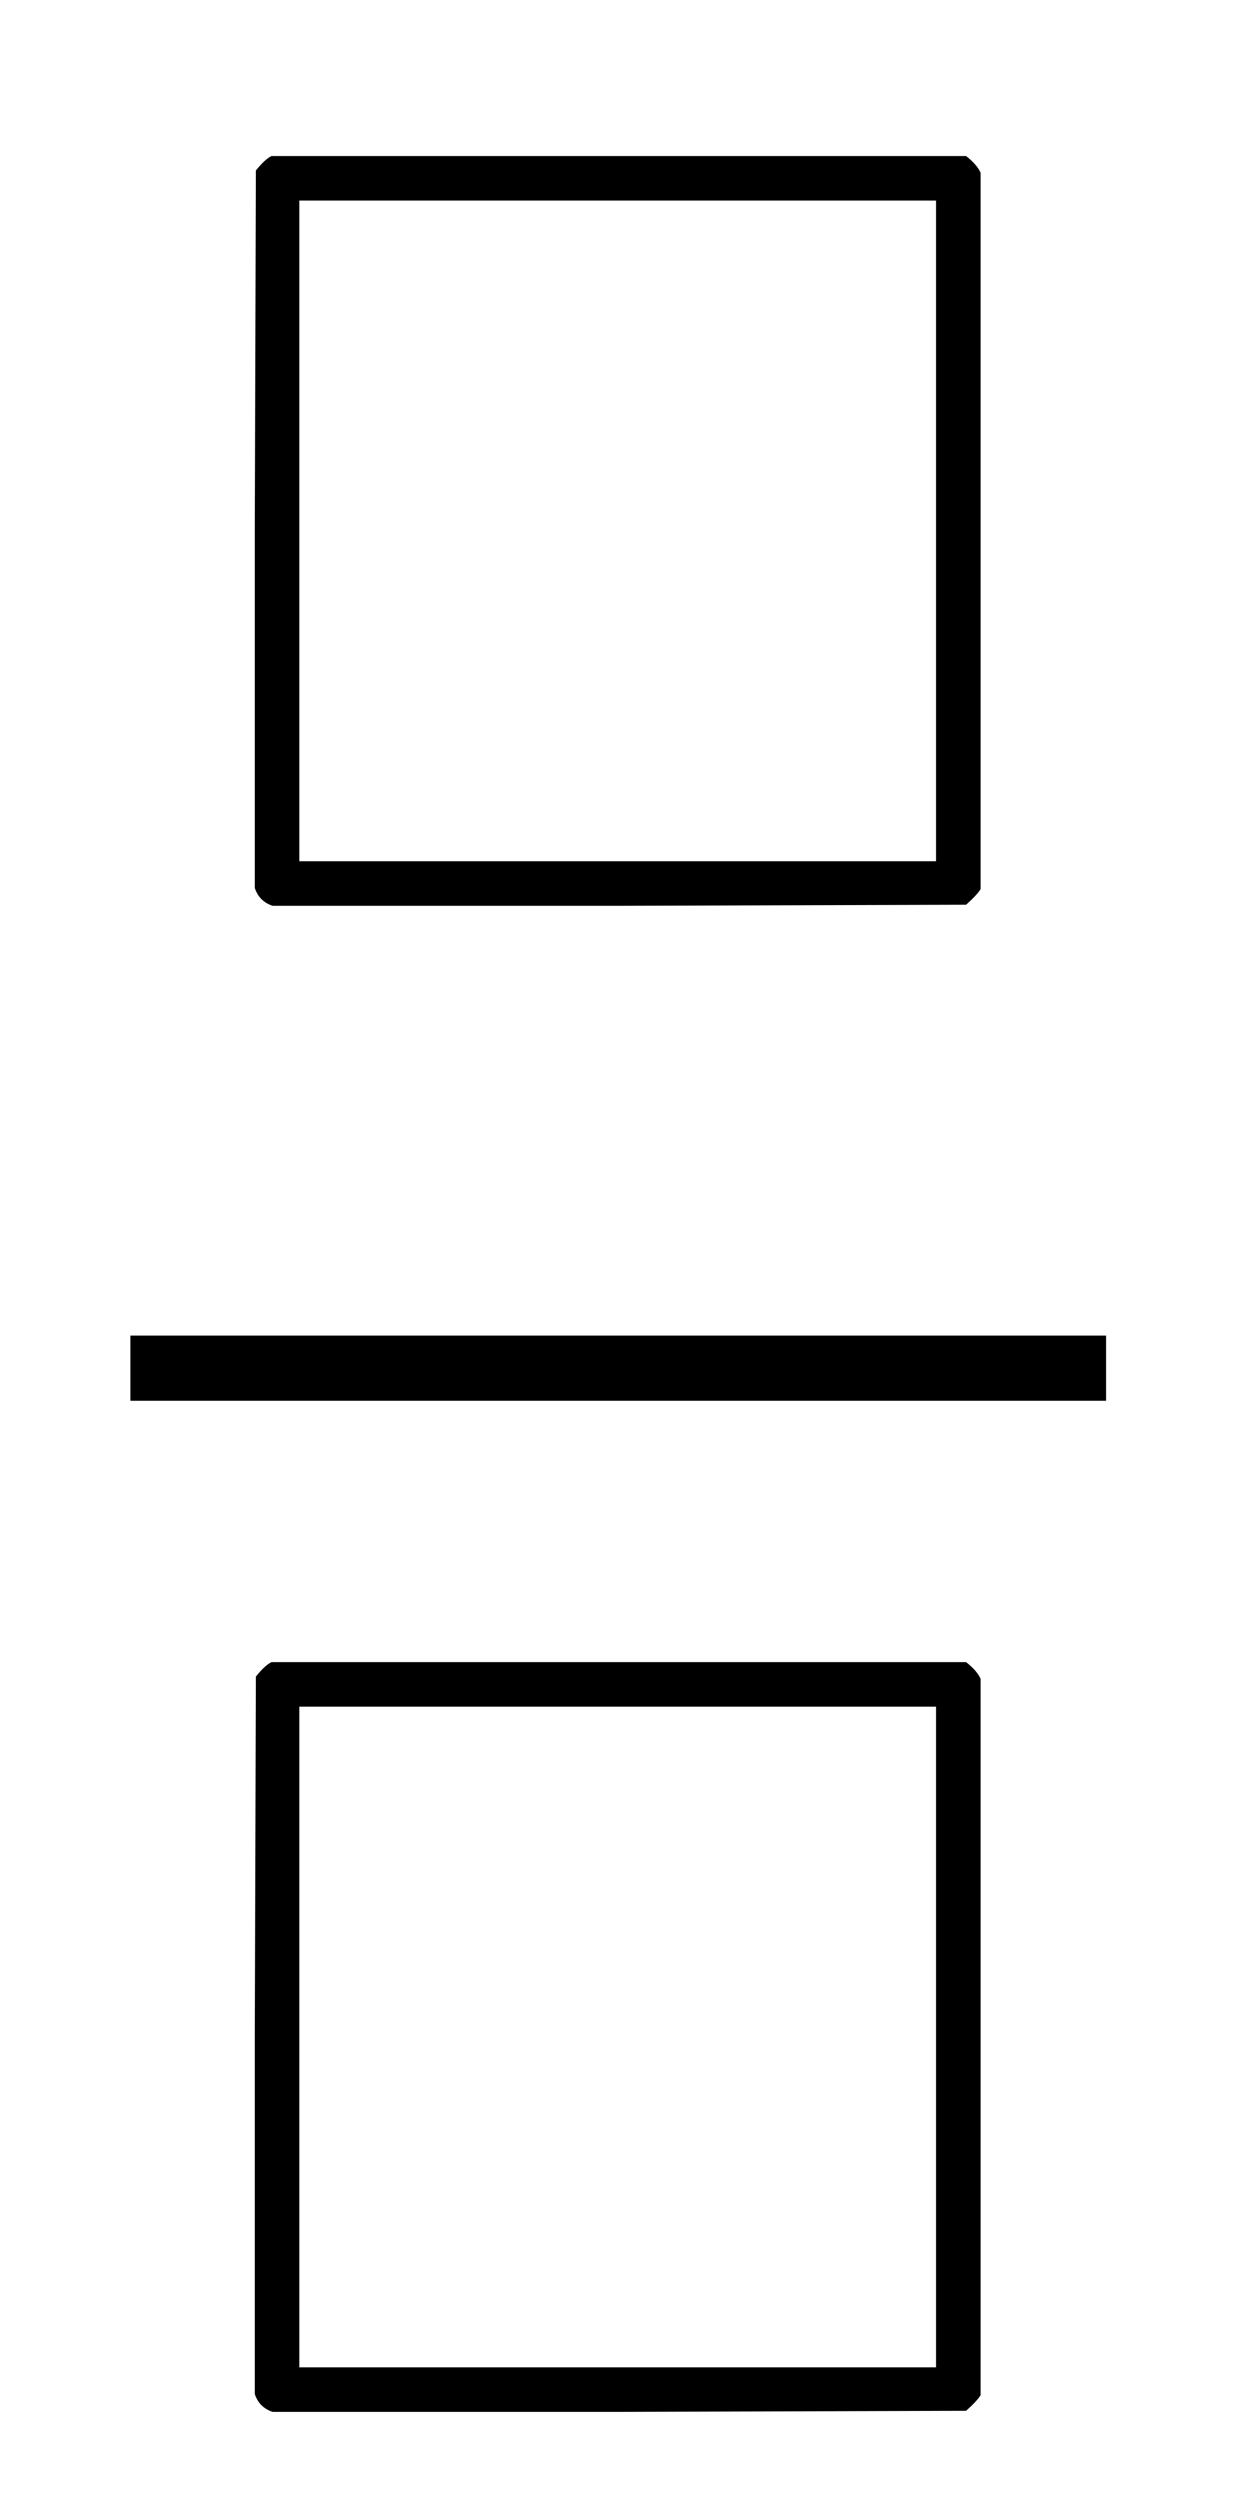
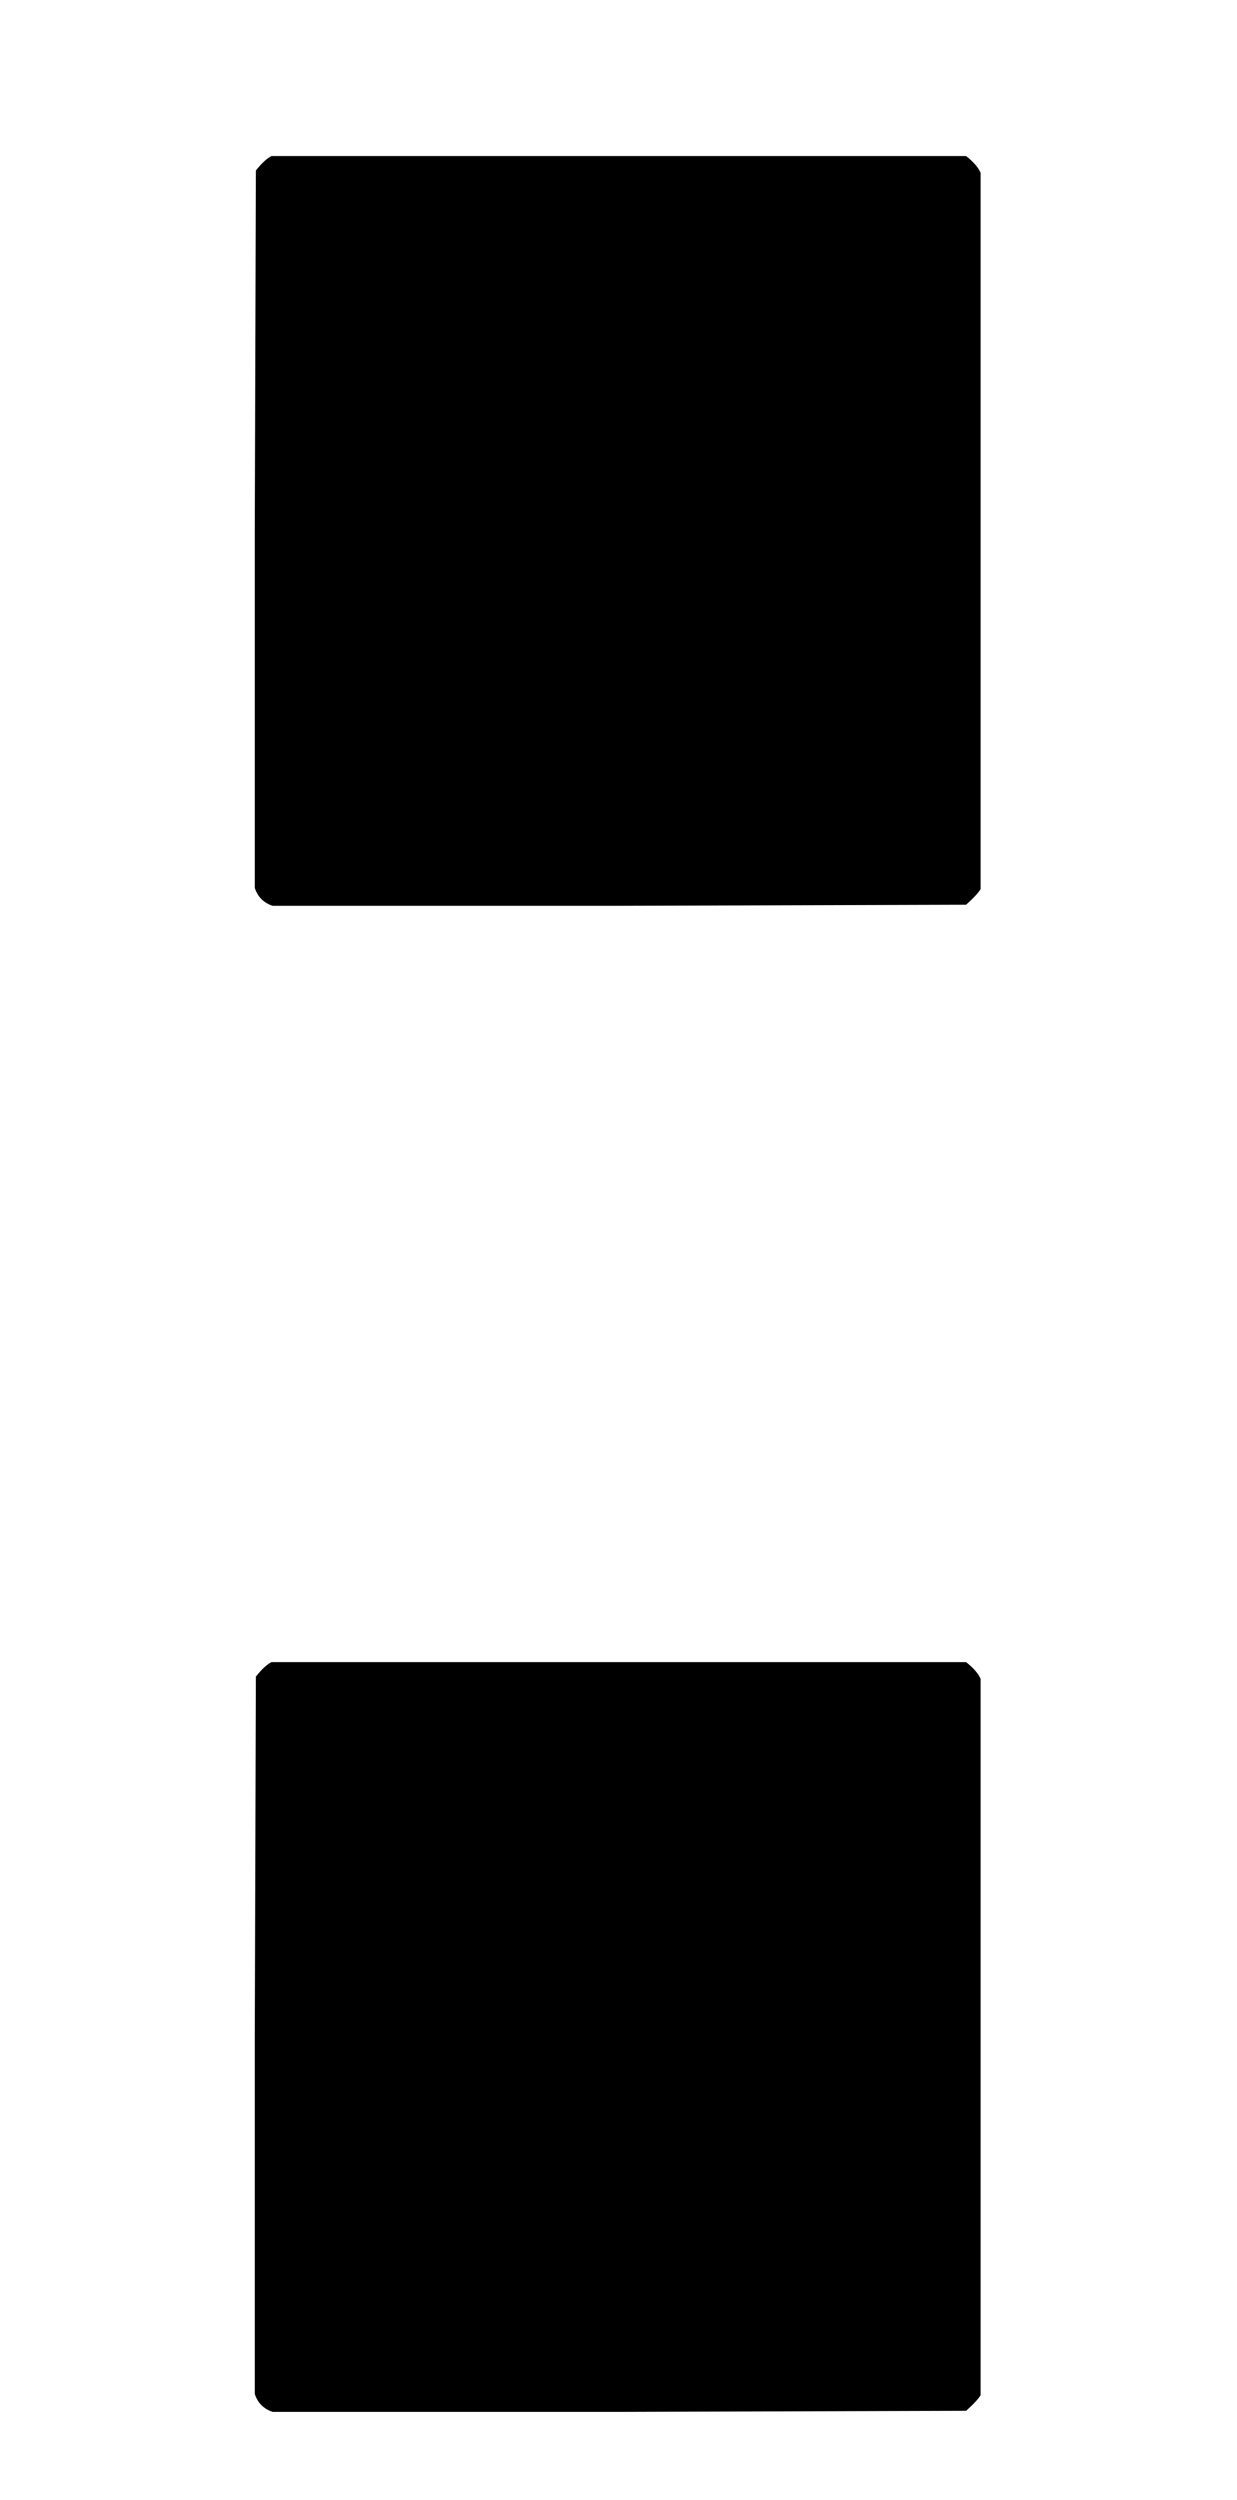
<svg xmlns="http://www.w3.org/2000/svg" xmlns:xlink="http://www.w3.org/1999/xlink" width="2.644ex" height="5.343ex" style="vertical-align: -1.838ex;" viewBox="0 -1508.9 1138.5 2300.3" role="img" focusable="false" aria-labelledby="MathJax-SVG-1-Title">
  <title id="MathJax-SVG-1-Title">{\displaystyle \Box  \over \Box }</title>
  <defs aria-hidden="true">
-     <path stroke-width="1" id="E1-MJAMS-25A1" d="M71 0Q59 4 55 16V346L56 676Q64 686 70 689H709Q719 681 722 674V15Q719 10 709 1L390 0H71ZM682 40V649H95V40H682Z" />
+     <path stroke-width="1" id="E1-MJAMS-25A1" d="M71 0Q59 4 55 16V346L56 676Q64 686 70 689H709Q719 681 722 674V15Q719 10 709 1L390 0H71ZM682 40V649H95H682Z" />
  </defs>
  <g stroke="currentColor" fill="currentColor" stroke-width="0" transform="matrix(1 0 0 -1 0 0)" aria-hidden="true">
    <g transform="translate(120,0)">
-       <rect stroke="none" width="898" height="60" x="0" y="220" />
      <use xlink:href="#E1-MJAMS-25A1" x="60" y="676" />
      <use xlink:href="#E1-MJAMS-25A1" x="60" y="-710" />
    </g>
  </g>
</svg>